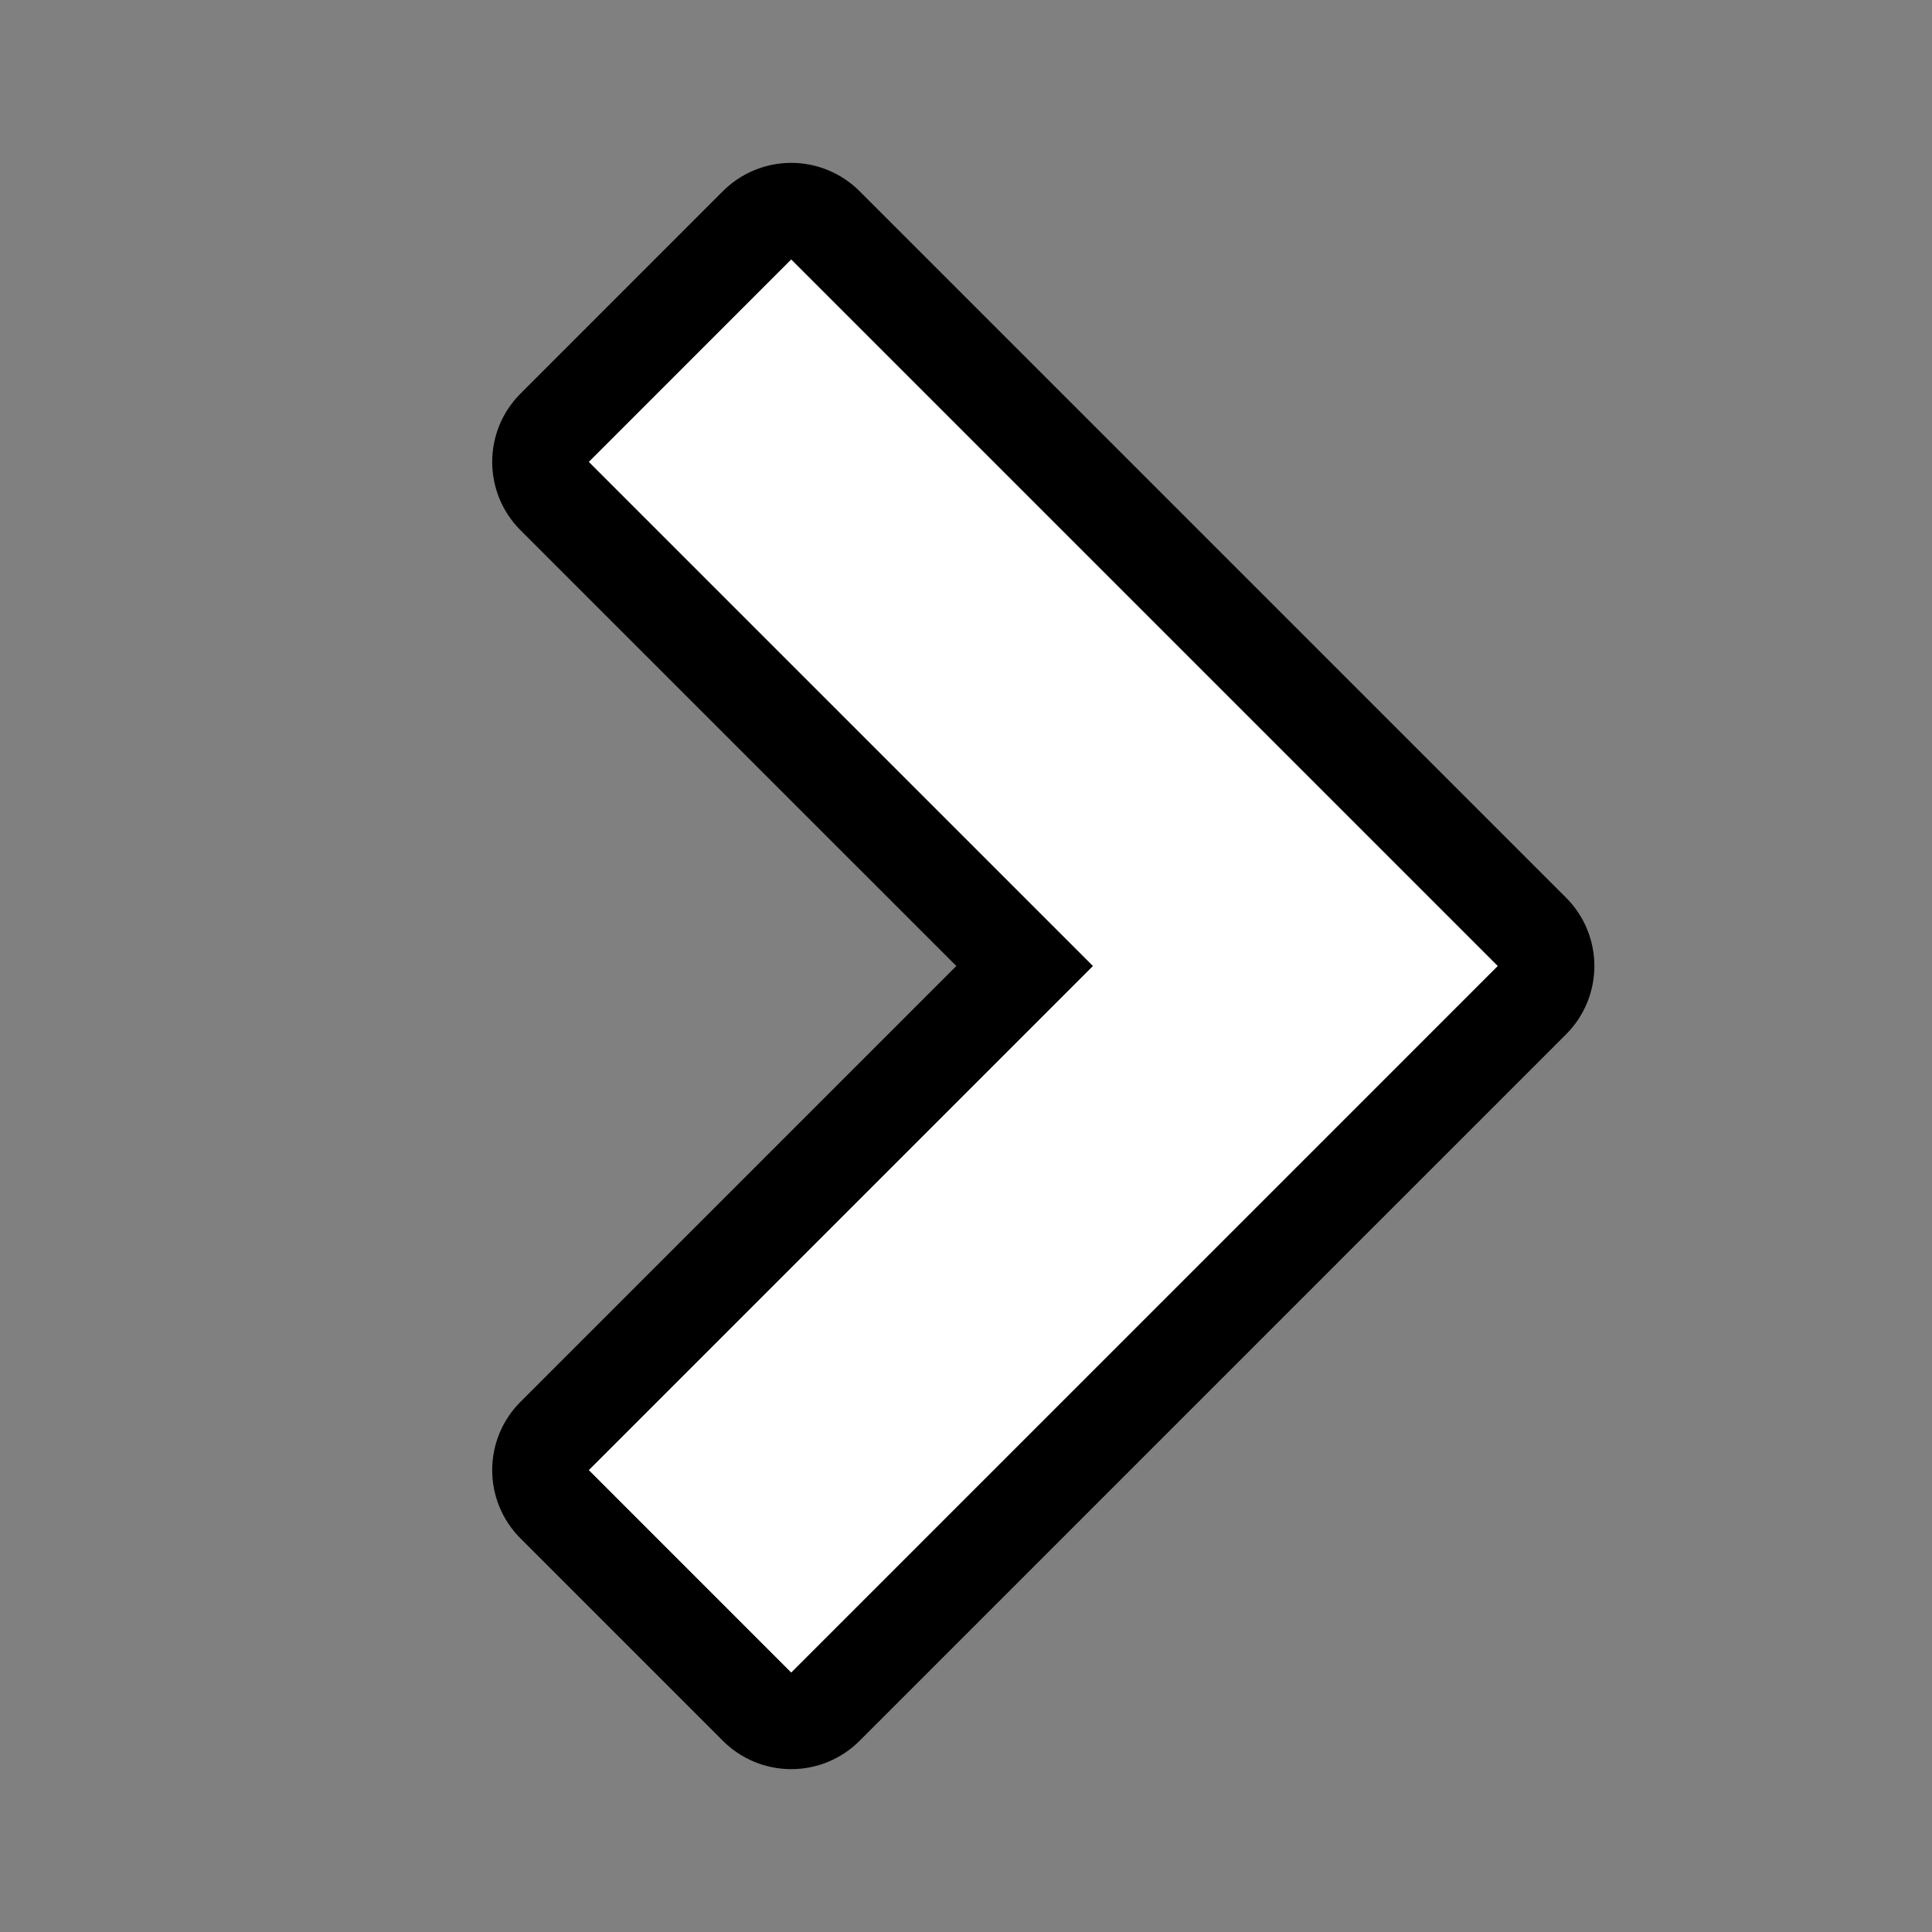
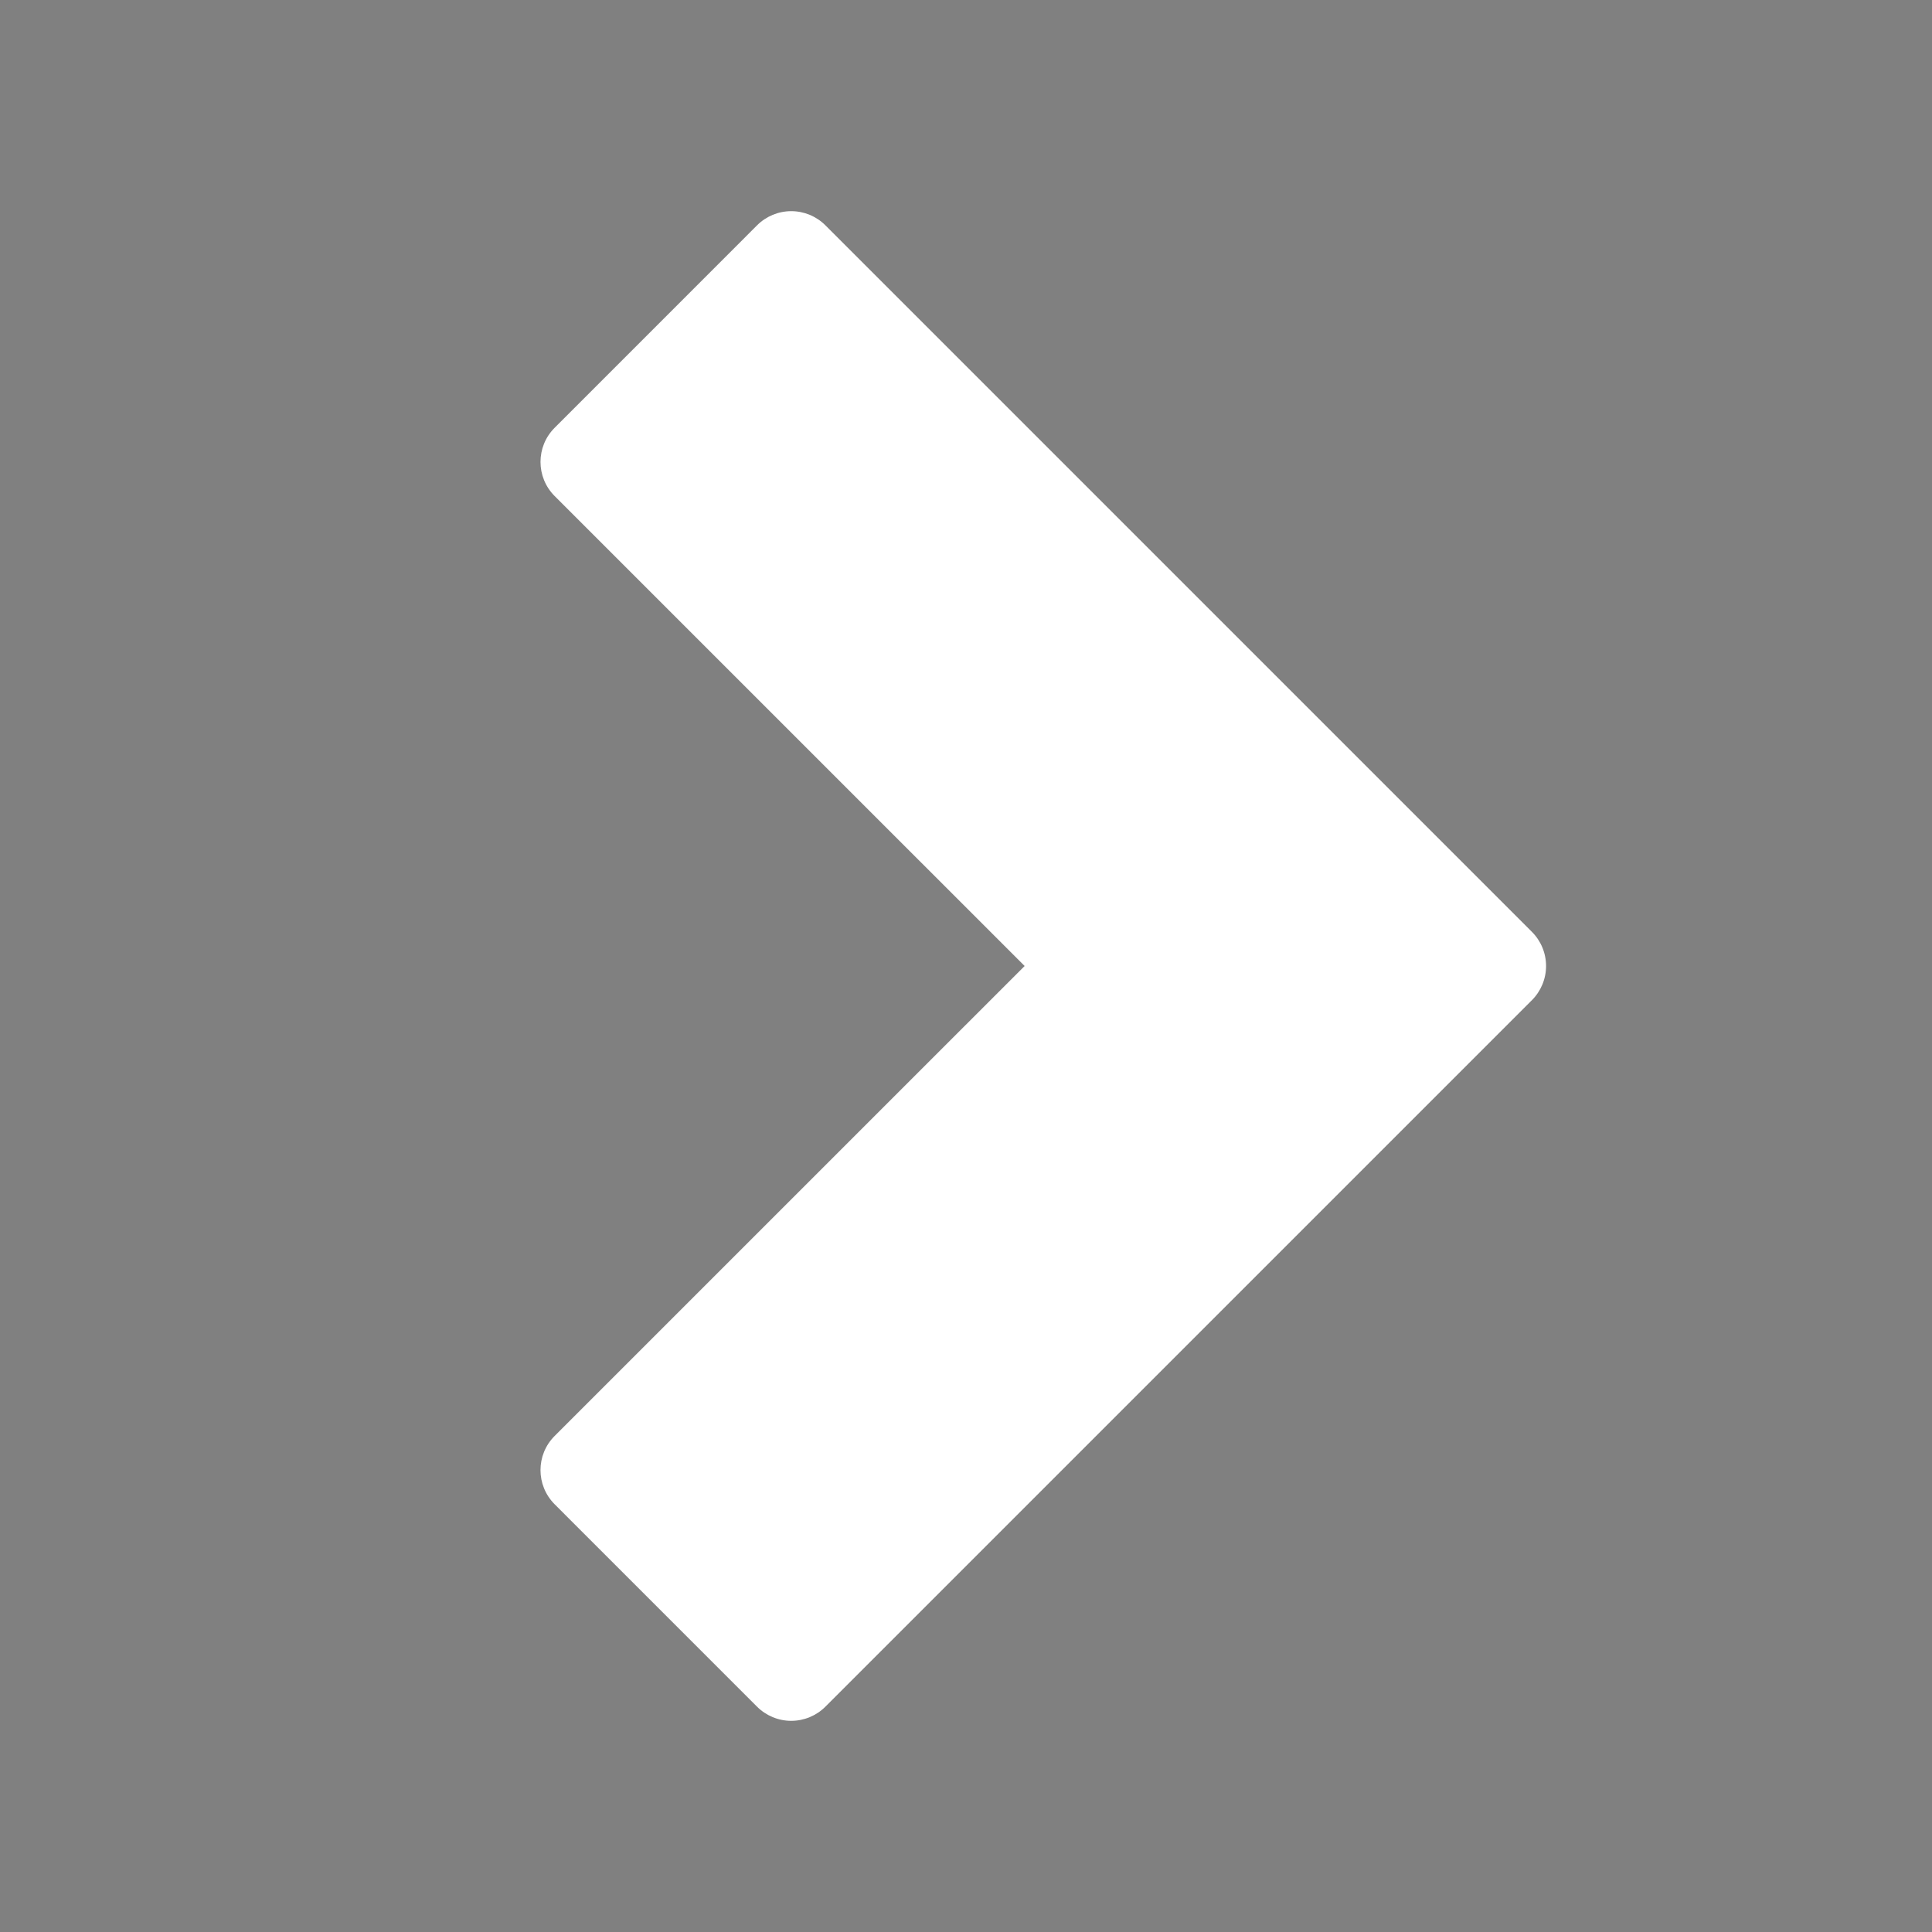
<svg xmlns="http://www.w3.org/2000/svg" version="1.1" id="Layer_1" x="0px" y="0px" width="100px" height="100px" viewBox="0 0 100 100" enable-background="new 0 0 100 100" xml:space="preserve">
  <rect x="0" y="0" width="100" height="100" fill="#808080" stroke="none" />
  <g>
    <path fill="#FFFFFF" d="M40.953,89.07c-0.663,0-1.299-0.264-1.768-0.732L28.708,77.86c-0.976-0.977-0.976-2.56,0-3.535L53.035,50   L28.709,25.676c-0.977-0.976-0.977-2.559,0-3.535l10.477-10.479c0.469-0.469,1.105-0.732,1.768-0.732s1.299,0.263,1.768,0.732   l36.57,36.571c0.469,0.469,0.732,1.104,0.732,1.768s-0.264,1.299-0.732,1.768l-36.57,36.569   C42.252,88.807,41.616,89.07,40.953,89.07L40.953,89.07z" />
-     <path d="M40.953,13.43L77.523,50L67.047,60.477L40.953,86.57L30.477,76.093L56.57,50L30.477,23.908L40.953,13.43 M40.953,8.43   L40.953,8.43c-1.326,0-2.598,0.527-3.536,1.465L26.941,20.373c-1.953,1.953-1.952,5.118,0,7.071L49.499,50L26.941,72.558   c-1.953,1.952-1.953,5.118,0,7.07l10.477,10.478c0.938,0.938,2.209,1.465,3.536,1.465s2.598-0.526,3.536-1.465l26.093-26.094   l10.477-10.476c0.938-0.938,1.465-2.21,1.465-3.536c0-1.326-0.526-2.598-1.465-3.536L44.489,9.894   C43.551,8.957,42.279,8.43,40.953,8.43L40.953,8.43z" />
  </g>
</svg>